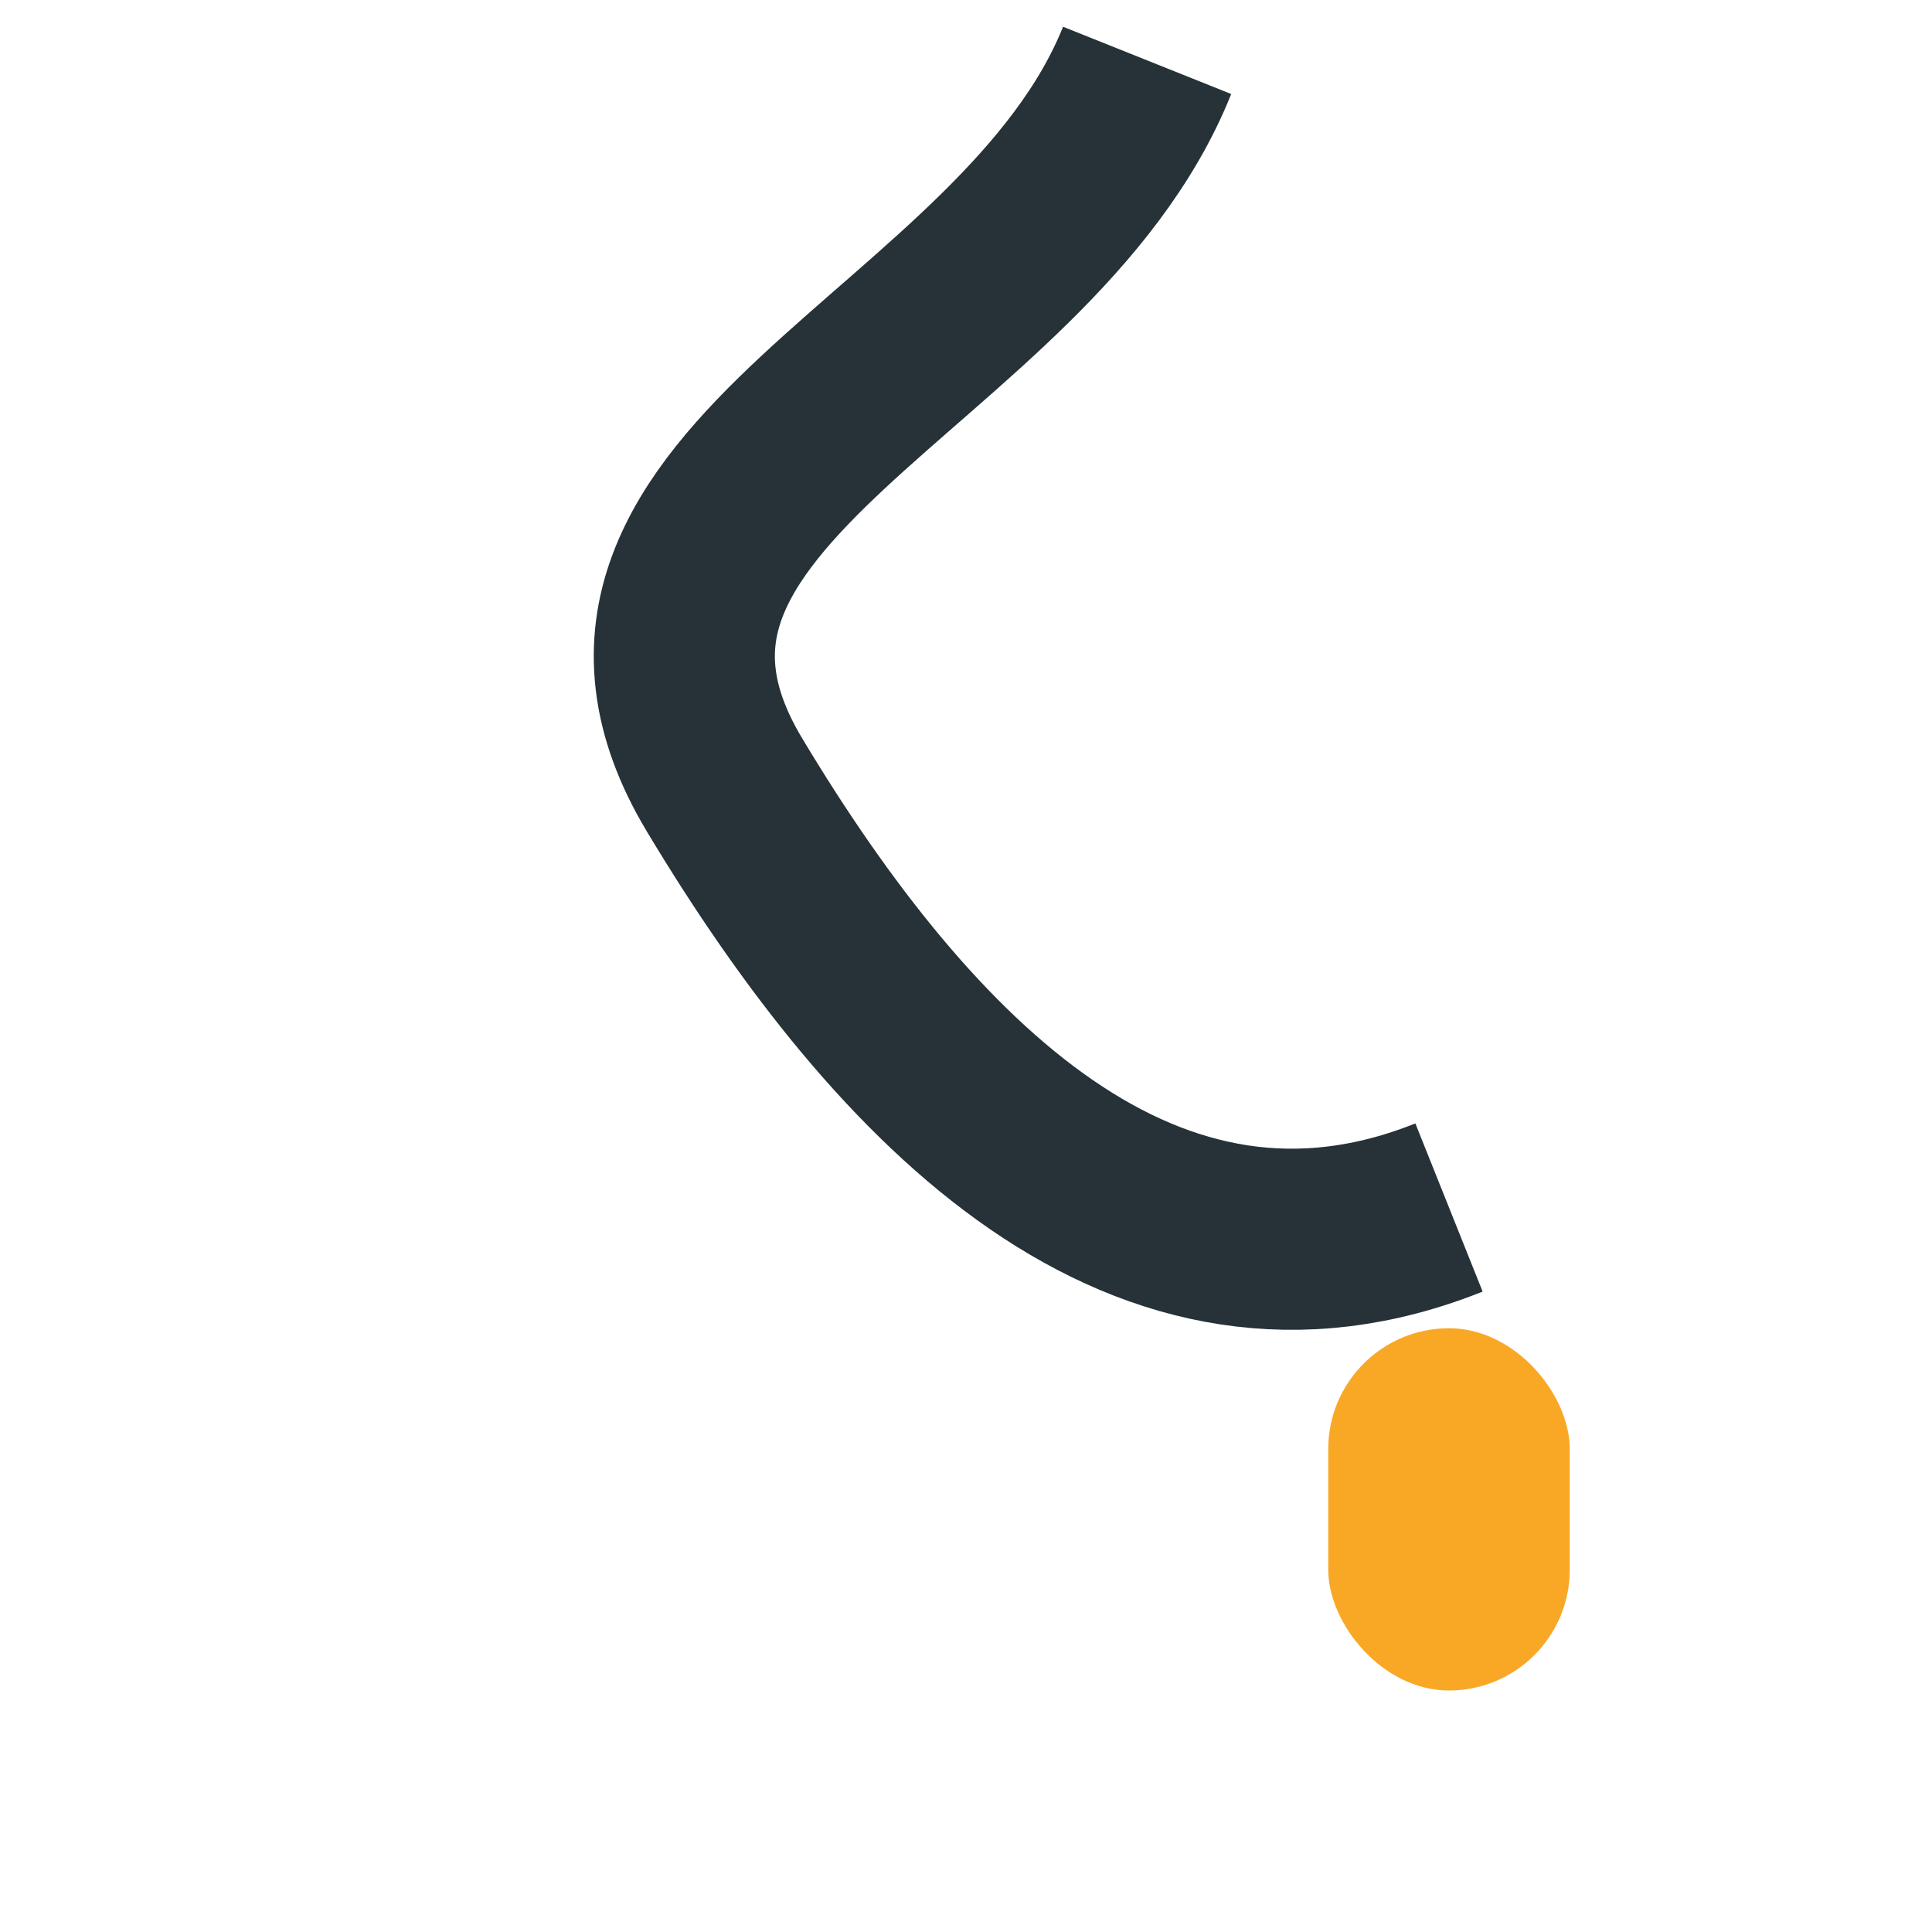
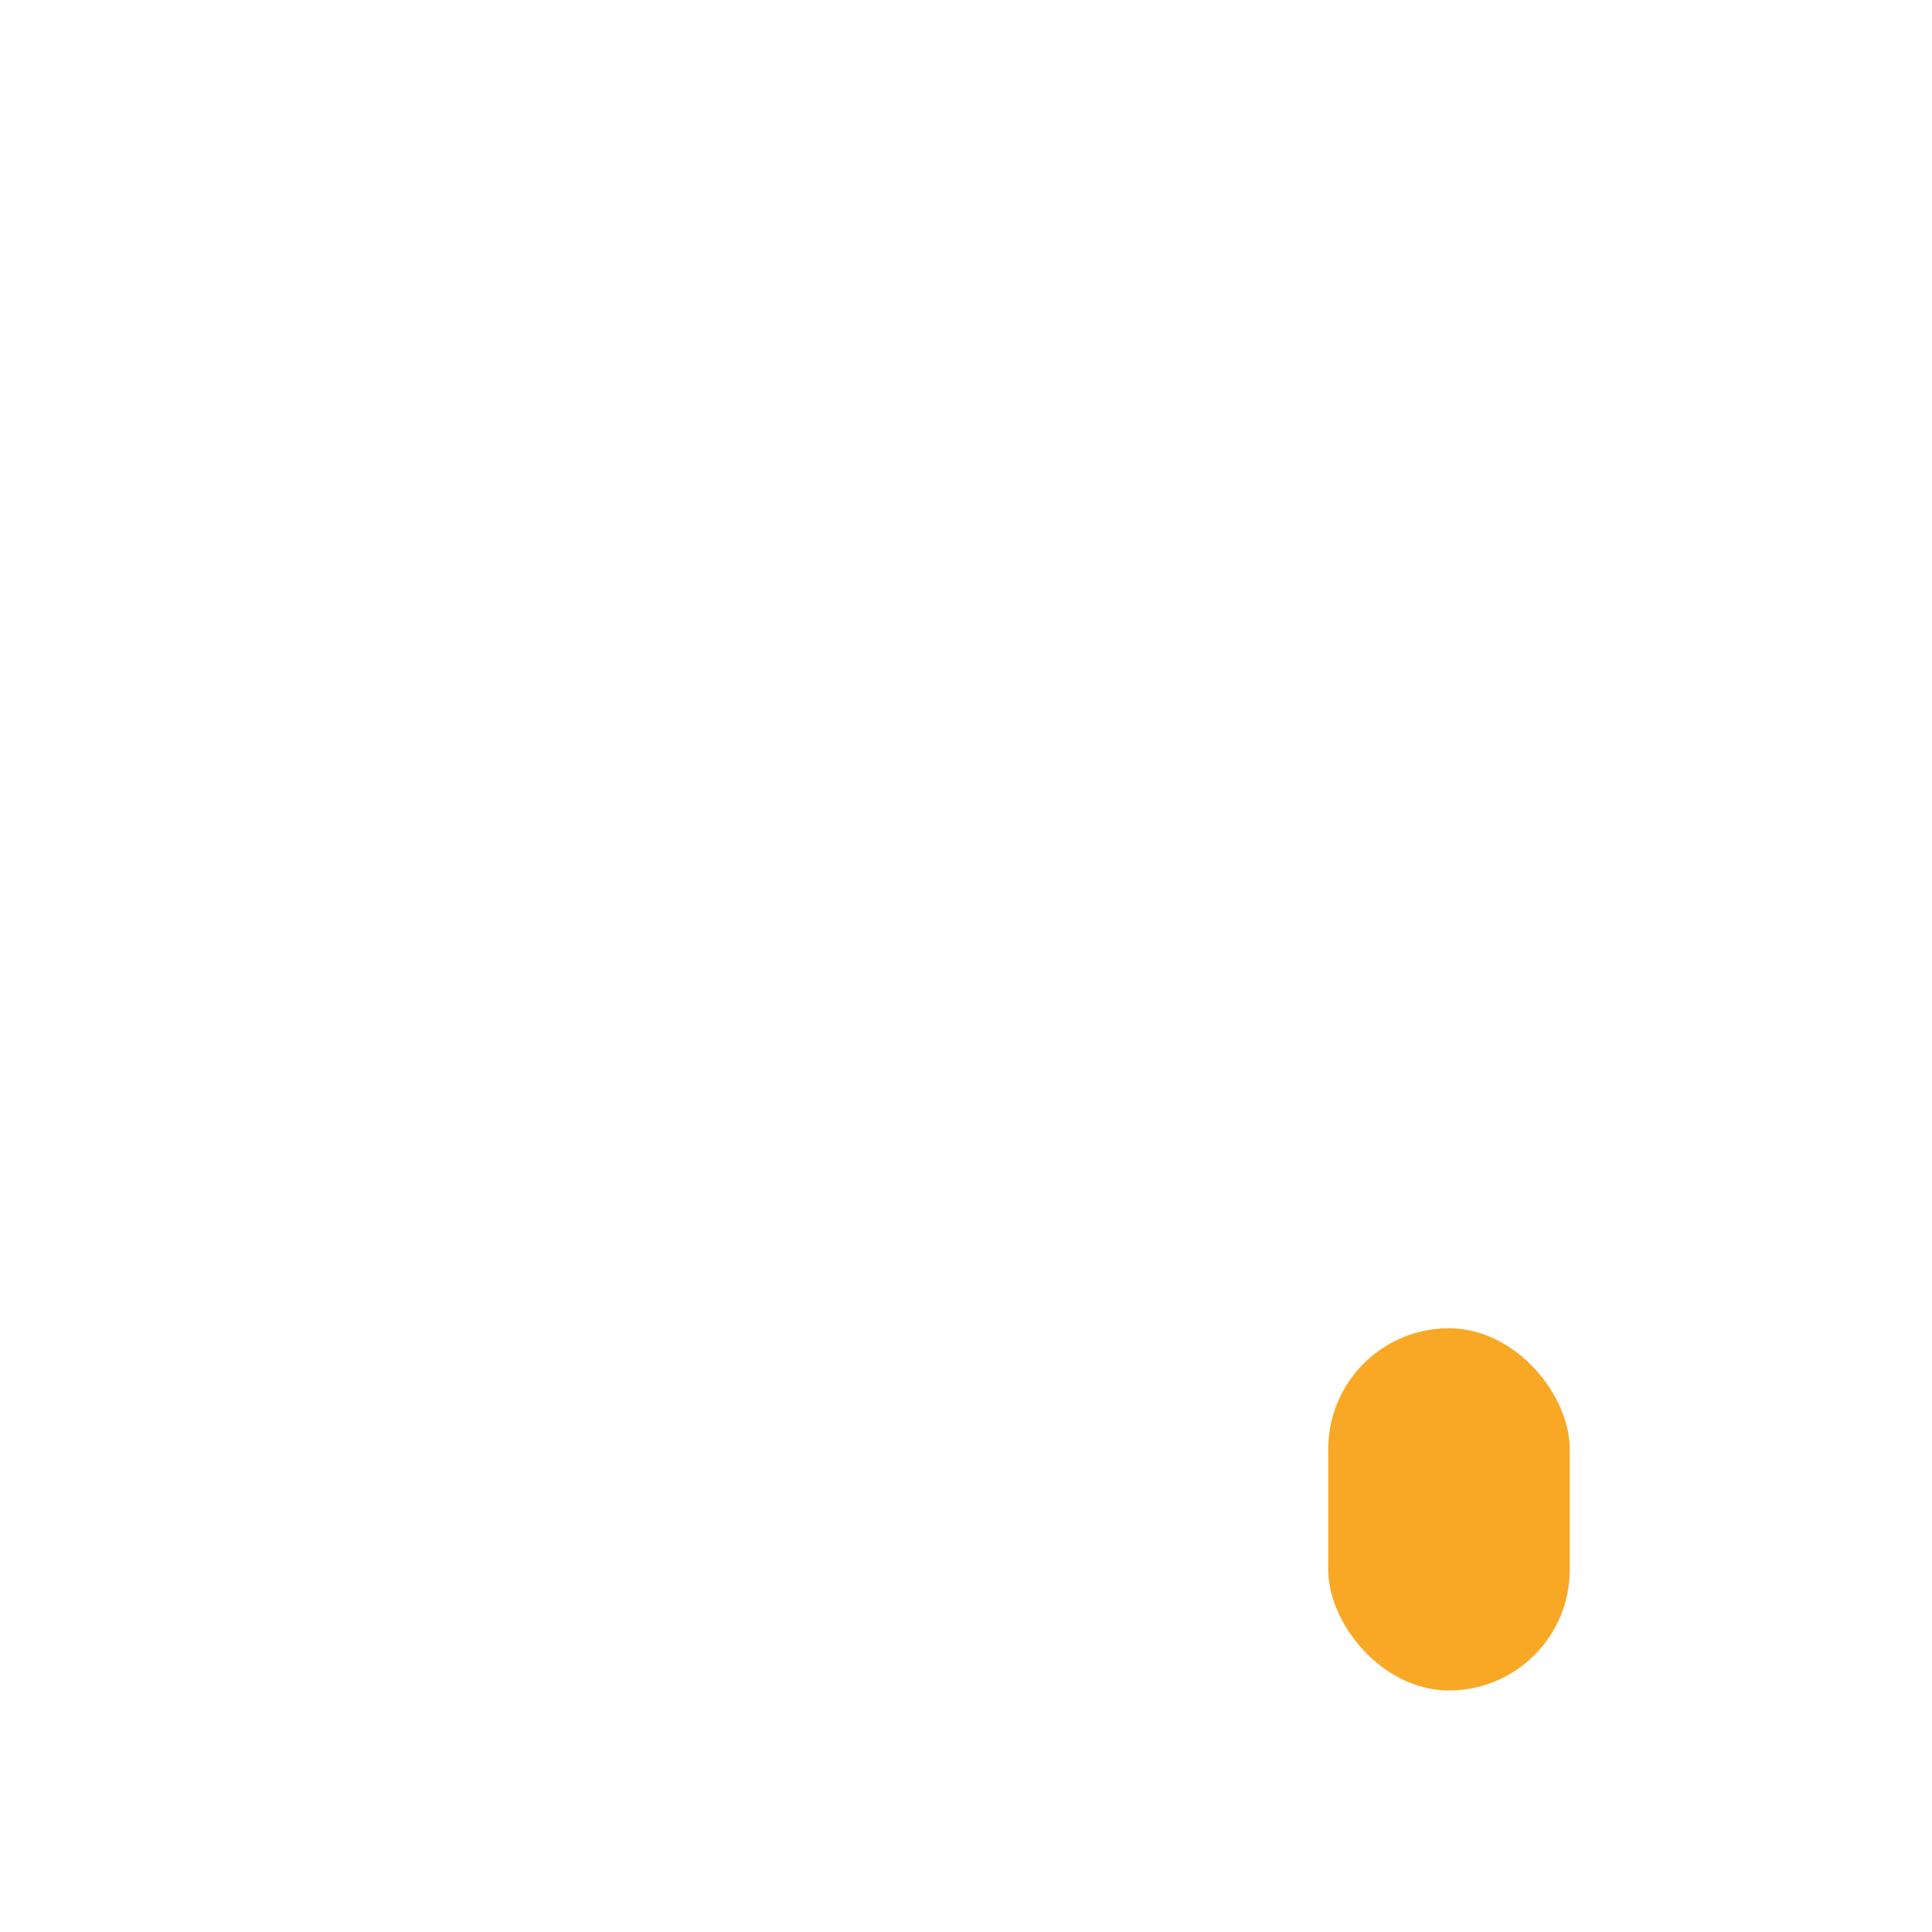
<svg xmlns="http://www.w3.org/2000/svg" width="32" height="32" viewBox="0 0 32 32">
-   <path d="M24 20c-5 2-9-2-12-7s5-7 7-12" fill="none" stroke="#263238" stroke-width="3" />
  <rect x="22" y="22" width="4" height="6" rx="2" fill="#F9A825" />
</svg>